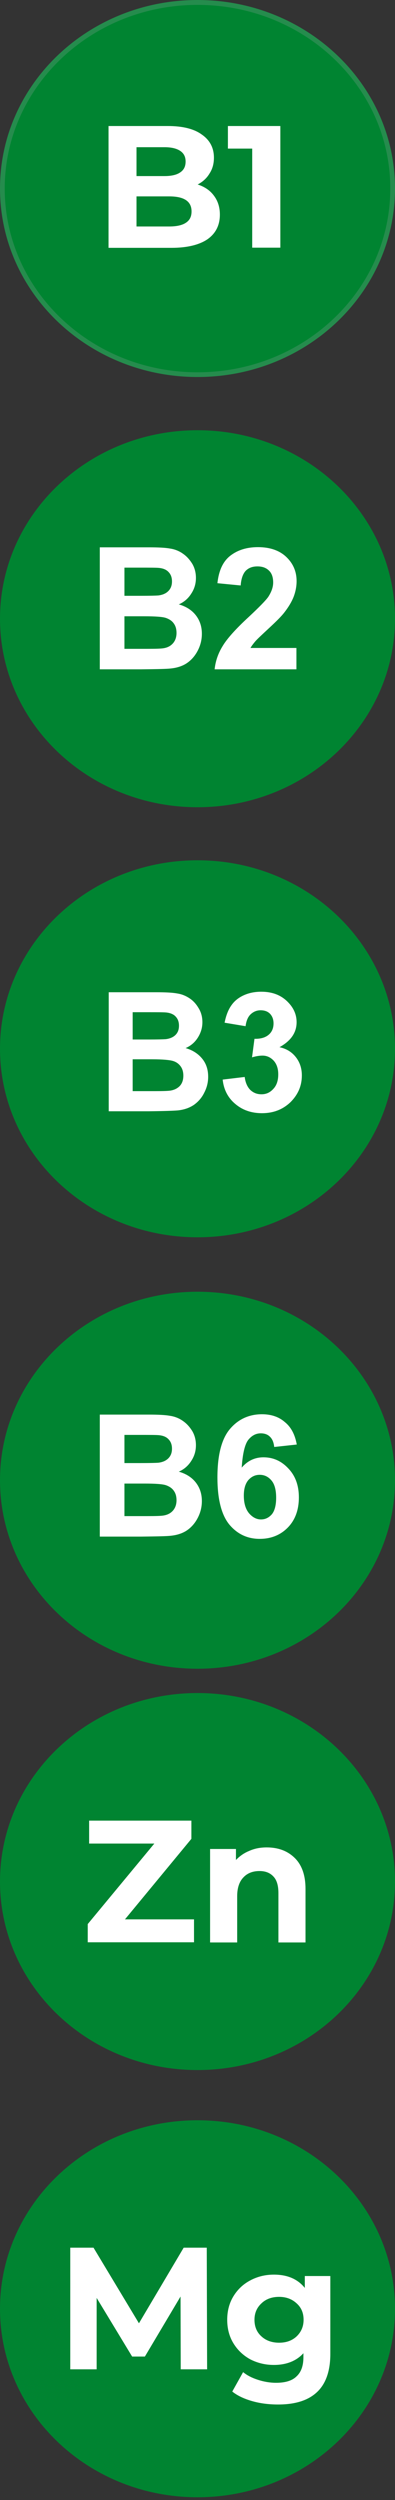
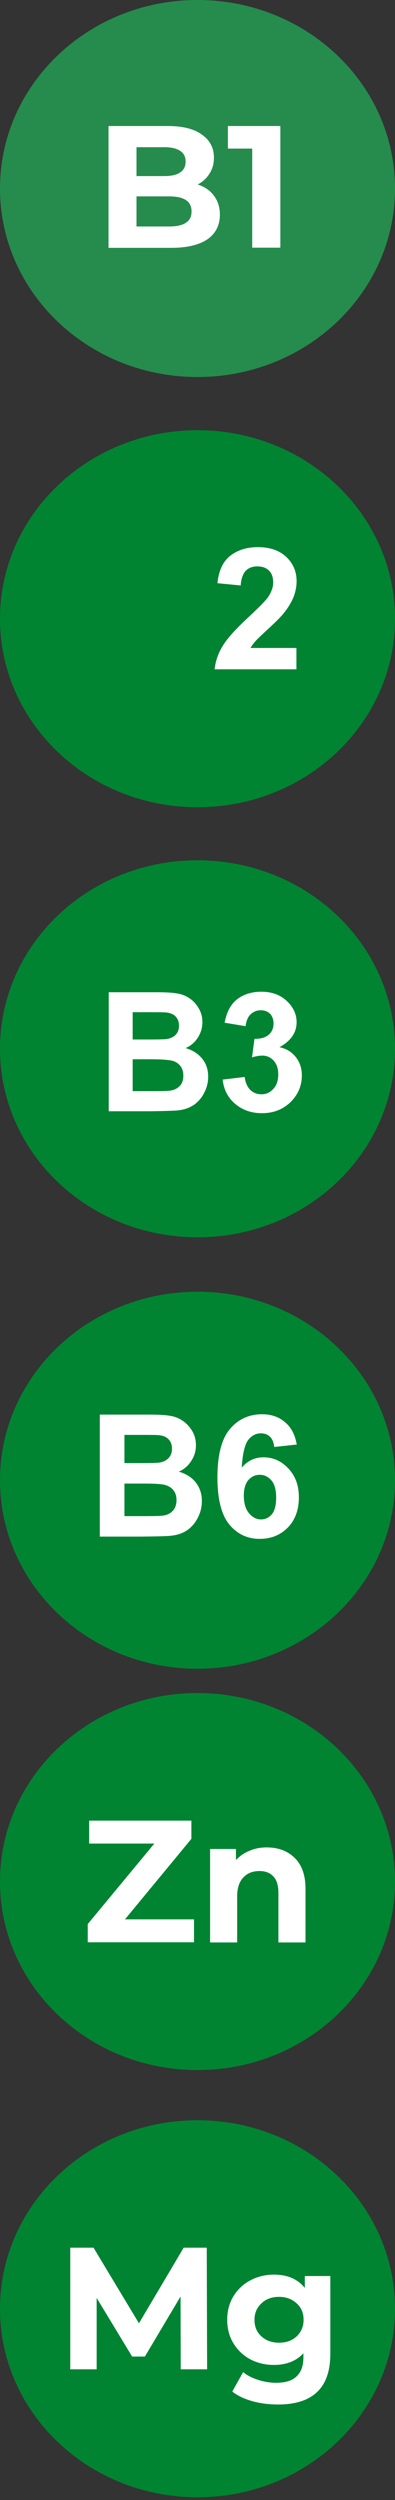
<svg xmlns="http://www.w3.org/2000/svg" width="50" height="316" viewBox="0 0 50 316" fill="none">
  <rect x="0" y="0" width="50" height="316" fill="#333333" stroke="none" />
  <path fill-rule="evenodd" clip-rule="evenodd" d="M0 23.827C0 10.642 11.217 0 25 0C38.783 0 50 10.642 50 23.827C50 37.013 38.783 47.655 25 47.655C11.217 47.655 0 37.013 0 23.827Z" fill="#258C4D" />
-   <path d="M25 47.057C38.474 47.057 49.403 36.659 49.403 23.827C49.403 10.995 38.474 0.619 25 0.619C11.527 0.619 0.598 11.017 0.598 23.827C0.598 36.659 11.527 47.057 25 47.057Z" fill="#008431" />
  <path d="M25.022 23.319C25.907 23.606 26.593 24.071 27.079 24.735C27.566 25.376 27.832 26.173 27.832 27.124C27.832 28.473 27.301 29.513 26.261 30.243C25.221 30.951 23.695 31.327 21.703 31.327H13.739V15.929H21.239C23.119 15.929 24.557 16.283 25.553 17.013C26.571 17.721 27.079 18.695 27.079 19.934C27.079 20.686 26.902 21.35 26.526 21.925C26.172 22.522 25.663 22.987 25.022 23.319ZM17.279 18.628V22.257H20.818C21.703 22.257 22.367 22.102 22.81 21.792C23.274 21.482 23.495 21.04 23.495 20.42C23.495 19.823 23.274 19.381 22.81 19.071C22.345 18.761 21.681 18.606 20.818 18.606H17.279V18.628ZM21.416 28.628C22.345 28.628 23.053 28.473 23.517 28.164C24.004 27.854 24.248 27.389 24.248 26.726C24.248 25.442 23.296 24.823 21.416 24.823H17.279V28.628H21.416ZM35.487 15.929V31.305H31.925V18.783H28.849V15.929H35.487Z" fill="white" />
  <path d="M25 101.416C38.474 101.416 49.403 91.018 49.403 78.208C49.403 65.376 38.474 54.978 25 54.978C11.527 54.978 0.598 65.376 0.598 78.208C0.598 91.018 11.527 101.416 25 101.416Z" fill="#258C4D" />
  <path fill-rule="evenodd" clip-rule="evenodd" d="M0 78.208C0 65.022 11.217 54.38 25 54.38C38.783 54.38 50 65.022 50 78.208C50 91.394 38.783 102.035 25 102.035C11.217 102.035 0 91.394 0 78.208Z" fill="#008431" />
-   <path d="M12.633 69.182H18.805C20.022 69.182 20.929 69.226 21.527 69.337C22.124 69.425 22.677 69.646 23.142 69.978C23.628 70.31 24.005 70.73 24.336 71.261C24.646 71.792 24.801 72.39 24.801 73.053C24.801 73.783 24.602 74.447 24.204 75.044C23.828 75.642 23.297 76.106 22.633 76.394C23.562 76.659 24.292 77.124 24.801 77.788C25.31 78.452 25.553 79.226 25.553 80.111C25.553 80.819 25.398 81.505 25.066 82.168C24.735 82.832 24.292 83.363 23.739 83.761C23.186 84.159 22.478 84.403 21.659 84.491C21.151 84.558 19.89 84.58 17.898 84.602H12.633V69.182ZM15.752 71.748V75.31H17.788C19.005 75.31 19.757 75.288 20.044 75.266C20.575 75.199 20.996 75.022 21.305 74.713C21.615 74.403 21.77 74.005 21.77 73.496C21.77 73.009 21.637 72.633 21.372 72.345C21.106 72.036 20.73 71.859 20.199 71.792C19.89 71.748 19.005 71.748 17.544 71.748H15.752ZM15.752 77.898V82.013H18.628C19.757 82.013 20.465 81.991 20.774 81.925C21.239 81.837 21.615 81.637 21.903 81.305C22.19 80.974 22.345 80.531 22.345 80C22.345 79.536 22.235 79.137 22.013 78.828C21.792 78.496 21.46 78.275 21.04 78.12C20.619 77.965 19.69 77.898 18.274 77.898H15.752Z" fill="white" />
  <path d="M37.522 81.858V84.602H27.168C27.278 83.562 27.61 82.588 28.185 81.659C28.738 80.73 29.845 79.491 31.504 77.965C32.831 76.726 33.65 75.885 33.959 75.442C34.358 74.823 34.579 74.225 34.579 73.628C34.579 72.965 34.402 72.456 34.048 72.124C33.694 71.77 33.207 71.593 32.588 71.593C31.968 71.593 31.482 71.77 31.105 72.146C30.752 72.522 30.53 73.141 30.464 74.004L27.521 73.717C27.698 72.079 28.252 70.929 29.181 70.221C30.11 69.513 31.26 69.159 32.654 69.159C34.181 69.159 35.375 69.579 36.238 70.398C37.101 71.217 37.544 72.234 37.544 73.451C37.544 74.137 37.411 74.801 37.167 75.442C36.924 76.062 36.526 76.726 35.995 77.411C35.641 77.876 34.999 78.518 34.07 79.38C33.141 80.243 32.544 80.796 32.3 81.084C32.057 81.372 31.858 81.637 31.703 81.903H37.522V81.858Z" fill="white" />
-   <path d="M25 210.31C38.474 210.31 49.403 199.911 49.403 187.08C49.403 174.248 38.474 163.872 25 163.872C11.527 163.872 0.598 174.27 0.598 187.08C0.598 199.911 11.527 210.31 25 210.31Z" fill="#258C4D" />
  <path fill-rule="evenodd" clip-rule="evenodd" d="M0 187.102C0 173.916 11.217 163.274 25 163.274C38.783 163.274 50 173.916 50 187.102C50 200.288 38.783 210.929 25 210.929C11.217 210.929 0 200.288 0 187.102Z" fill="#008431" />
  <path d="M12.633 178.805H18.805C20.022 178.805 20.929 178.849 21.527 178.96C22.124 179.049 22.677 179.27 23.142 179.602C23.628 179.933 24.005 180.354 24.336 180.885C24.646 181.416 24.801 182.013 24.801 182.677C24.801 183.407 24.602 184.071 24.204 184.668C23.828 185.265 23.297 185.73 22.633 186.018C23.562 186.283 24.292 186.748 24.801 187.411C25.31 188.075 25.553 188.849 25.553 189.734C25.553 190.442 25.398 191.128 25.066 191.792C24.735 192.456 24.292 192.987 23.739 193.385C23.186 193.783 22.478 194.026 21.659 194.115C21.151 194.181 19.89 194.203 17.898 194.226H12.633V178.805ZM15.752 181.372V184.933H17.788C19.005 184.933 19.757 184.911 20.044 184.889C20.575 184.823 20.996 184.646 21.305 184.336C21.615 184.026 21.77 183.628 21.77 183.119C21.77 182.633 21.637 182.257 21.372 181.969C21.106 181.659 20.73 181.482 20.199 181.416C19.89 181.372 19.005 181.372 17.544 181.372H15.752ZM15.752 187.522V191.637H18.628C19.757 191.637 20.465 191.615 20.774 191.549C21.239 191.46 21.615 191.261 21.903 190.929C22.19 190.597 22.345 190.155 22.345 189.624C22.345 189.159 22.235 188.761 22.013 188.451C21.792 188.119 21.46 187.898 21.04 187.743C20.619 187.588 19.69 187.522 18.274 187.522H15.752Z" fill="white" />
  <path d="M37.566 182.589L34.712 182.898C34.646 182.301 34.469 181.881 34.159 181.593C33.871 181.305 33.473 181.173 33.009 181.173C32.389 181.173 31.858 181.46 31.416 182.013C30.995 182.567 30.708 183.739 30.597 185.509C31.327 184.646 32.257 184.204 33.341 184.204C34.58 184.204 35.619 184.668 36.504 185.62C37.389 186.549 37.832 187.766 37.832 189.27C37.832 190.841 37.367 192.124 36.438 193.075C35.509 194.027 34.314 194.513 32.876 194.513C31.327 194.513 30.044 193.916 29.026 192.699C28.031 191.482 27.522 189.491 27.522 186.748C27.522 183.916 28.053 181.881 29.093 180.642C30.133 179.403 31.504 178.761 33.164 178.761C34.336 178.761 35.31 179.093 36.062 179.757C36.858 180.398 37.345 181.35 37.566 182.589ZM30.863 189.049C30.863 190 31.084 190.752 31.526 191.283C31.969 191.792 32.478 192.058 33.031 192.058C33.584 192.058 34.026 191.836 34.403 191.416C34.757 190.996 34.956 190.288 34.956 189.314C34.956 188.319 34.757 187.589 34.358 187.124C33.96 186.659 33.473 186.416 32.876 186.416C32.301 186.416 31.836 186.637 31.438 187.08C31.062 187.522 30.863 188.164 30.863 189.049Z" fill="white" />
  <path d="M25 155.796C38.474 155.796 49.403 145.398 49.403 132.566C49.403 119.735 38.474 109.358 25 109.358C11.527 109.358 0.598 119.757 0.598 132.566C0.598 145.398 11.527 155.796 25 155.796Z" fill="#258C4D" />
  <path fill-rule="evenodd" clip-rule="evenodd" d="M0 132.566C0 119.38 11.217 108.739 25 108.739C38.783 108.739 50 119.38 50 132.566C50 145.752 38.783 156.394 25 156.394C11.217 156.394 0 145.752 0 132.566Z" fill="#008431" />
  <path d="M13.762 125.42H19.779C20.974 125.42 21.859 125.465 22.434 125.575C23.032 125.664 23.541 125.885 24.005 126.195C24.47 126.504 24.846 126.925 25.155 127.456C25.465 127.965 25.62 128.562 25.62 129.204C25.62 129.912 25.421 130.553 25.045 131.15C24.669 131.748 24.16 132.19 23.496 132.478C24.403 132.743 25.111 133.208 25.62 133.85C26.129 134.491 26.35 135.243 26.35 136.106C26.35 136.792 26.195 137.456 25.863 138.097C25.554 138.739 25.111 139.248 24.558 139.646C24.005 140.022 23.341 140.266 22.523 140.354C22.014 140.398 20.797 140.443 18.85 140.465H13.762V125.42ZM16.793 127.92V131.394H18.784C19.956 131.394 20.709 131.372 20.996 131.35C21.505 131.283 21.925 131.106 22.213 130.819C22.523 130.509 22.655 130.133 22.655 129.646C22.655 129.181 22.523 128.805 22.257 128.518C22.014 128.23 21.616 128.053 21.129 127.987C20.819 127.943 19.956 127.943 18.541 127.943H16.793V127.92ZM16.793 133.894V137.92H19.602C20.686 137.92 21.395 137.898 21.682 137.832C22.125 137.743 22.501 137.544 22.788 137.235C23.076 136.903 23.209 136.482 23.209 135.951C23.209 135.509 23.098 135.111 22.877 134.801C22.655 134.491 22.346 134.248 21.925 134.115C21.505 133.982 20.62 133.894 19.248 133.894H16.793Z" fill="white" />
  <path d="M28.186 136.46L30.974 136.128C31.063 136.836 31.306 137.389 31.682 137.766C32.08 138.142 32.545 138.319 33.098 138.319C33.695 138.319 34.182 138.097 34.602 137.633C35.023 137.19 35.222 136.571 35.222 135.796C35.222 135.066 35.023 134.491 34.647 134.071C34.248 133.65 33.784 133.429 33.231 133.429C32.855 133.429 32.412 133.496 31.903 133.65L32.213 131.305C32.987 131.327 33.585 131.15 34.005 130.796C34.425 130.442 34.625 129.956 34.625 129.358C34.625 128.85 34.47 128.451 34.182 128.142C33.872 127.832 33.474 127.699 32.987 127.699C32.501 127.699 32.08 127.876 31.726 128.208C31.372 128.54 31.173 129.049 31.085 129.712L28.43 129.27C28.607 128.363 28.895 127.633 29.271 127.102C29.647 126.549 30.156 126.128 30.819 125.819C31.483 125.509 32.235 125.354 33.076 125.354C34.492 125.354 35.62 125.796 36.483 126.704C37.191 127.434 37.545 128.274 37.545 129.204C37.545 130.531 36.815 131.571 35.377 132.367C36.24 132.544 36.925 132.965 37.434 133.606C37.943 134.248 38.209 135.022 38.209 135.929C38.209 137.257 37.722 138.363 36.771 139.314C35.797 140.243 34.602 140.708 33.164 140.708C31.815 140.708 30.686 140.31 29.779 139.535C28.85 138.761 28.319 137.721 28.186 136.46Z" fill="white" />
  <path fill-rule="evenodd" clip-rule="evenodd" d="M0 237.827C0 224.642 11.217 214 25 214C38.783 214 50 224.642 50 237.827C50 251.013 38.783 261.655 25 261.655C11.217 261.655 0 251.013 0 237.827Z" fill="#008431" />
  <path d="M24.558 242.606V245.505H11.106V243.204L19.536 233.027H11.283V230.128H24.226V232.429L15.819 242.606H24.558Z" fill="white" />
  <path d="M33.761 233.513C35.221 233.513 36.394 233.955 37.301 234.84C38.208 235.725 38.672 237.03 38.672 238.756V245.526H35.243V239.287C35.243 238.358 35.044 237.65 34.624 237.207C34.203 236.743 33.628 236.499 32.854 236.499C31.991 236.499 31.305 236.765 30.796 237.318C30.288 237.849 30.022 238.645 30.022 239.685V245.526H26.593V233.712H29.867V235.106C30.332 234.619 30.885 234.221 31.549 233.955C32.234 233.645 32.965 233.513 33.761 233.513Z" fill="white" />
  <path fill-rule="evenodd" clip-rule="evenodd" d="M0 291.827C0 278.642 11.217 268 25 268C38.783 268 50 278.642 50 291.827C50 305.013 38.783 315.655 25 315.655C11.217 315.655 0 305.013 0 291.827Z" fill="#008431" />
  <path d="M22.876 299.505L22.854 290.279L18.34 297.868H16.725L12.234 290.456V299.483H8.894V284.106H11.836L17.588 293.664L23.252 284.106H26.172L26.217 299.483H22.876V299.505Z" fill="white" />
  <path d="M41.814 287.69V297.535C41.814 299.703 41.239 301.319 40.132 302.358C39.004 303.42 37.367 303.929 35.199 303.929C34.048 303.929 32.964 303.796 31.947 303.509C30.929 303.221 30.066 302.823 29.402 302.292L30.774 299.836C31.283 300.257 31.902 300.566 32.654 300.81C33.407 301.053 34.181 301.186 34.933 301.186C36.128 301.186 36.991 300.92 37.544 300.367C38.119 299.836 38.407 299.04 38.407 297.956V297.447C37.522 298.42 36.261 298.929 34.668 298.929C33.584 298.929 32.588 298.686 31.681 298.221C30.796 297.734 30.088 297.071 29.557 296.208C29.026 295.345 28.761 294.349 28.761 293.221C28.761 292.093 29.026 291.097 29.557 290.234C30.088 289.372 30.796 288.708 31.681 288.243C32.588 287.757 33.584 287.513 34.668 287.513C36.371 287.513 37.677 288.066 38.584 289.195V287.69H41.814ZM35.331 296.119C36.239 296.119 36.969 295.854 37.544 295.323C38.119 294.77 38.429 294.084 38.429 293.221C38.429 292.358 38.141 291.672 37.544 291.142C36.969 290.611 36.239 290.323 35.331 290.323C34.425 290.323 33.672 290.588 33.097 291.142C32.522 291.672 32.212 292.358 32.212 293.221C32.212 294.084 32.5 294.792 33.097 295.323C33.672 295.854 34.425 296.119 35.331 296.119Z" fill="white" />
</svg>